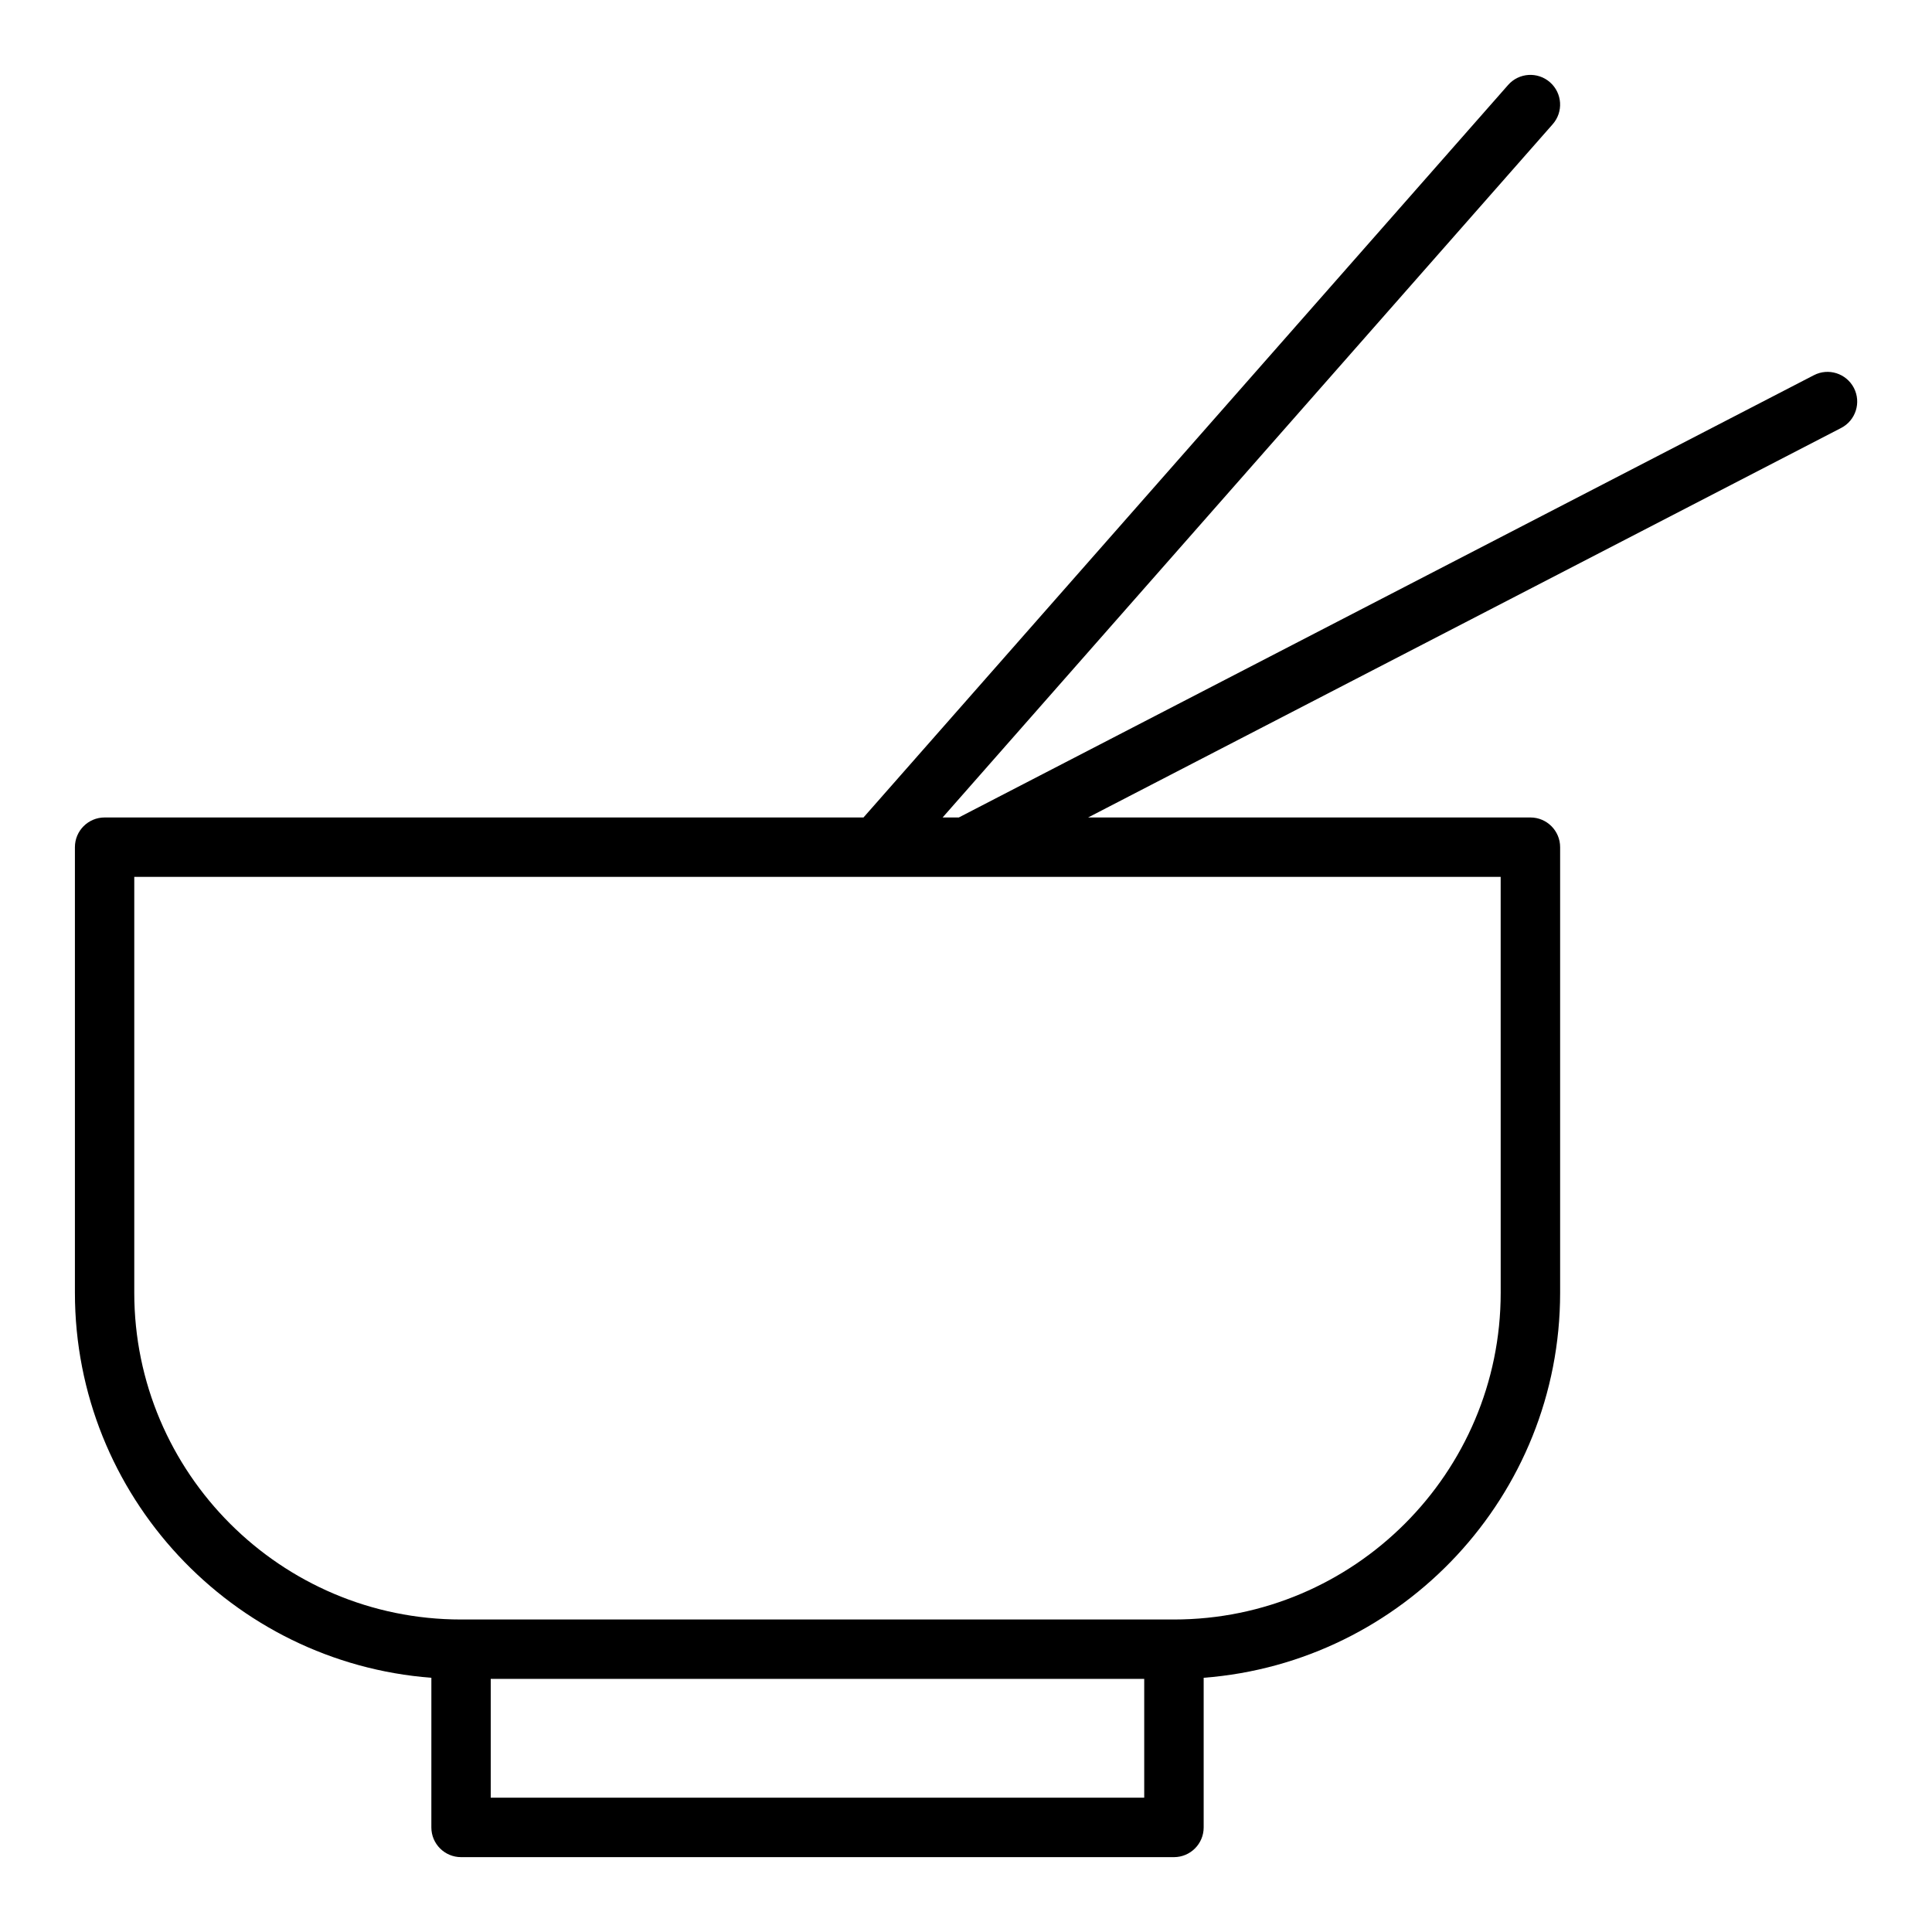
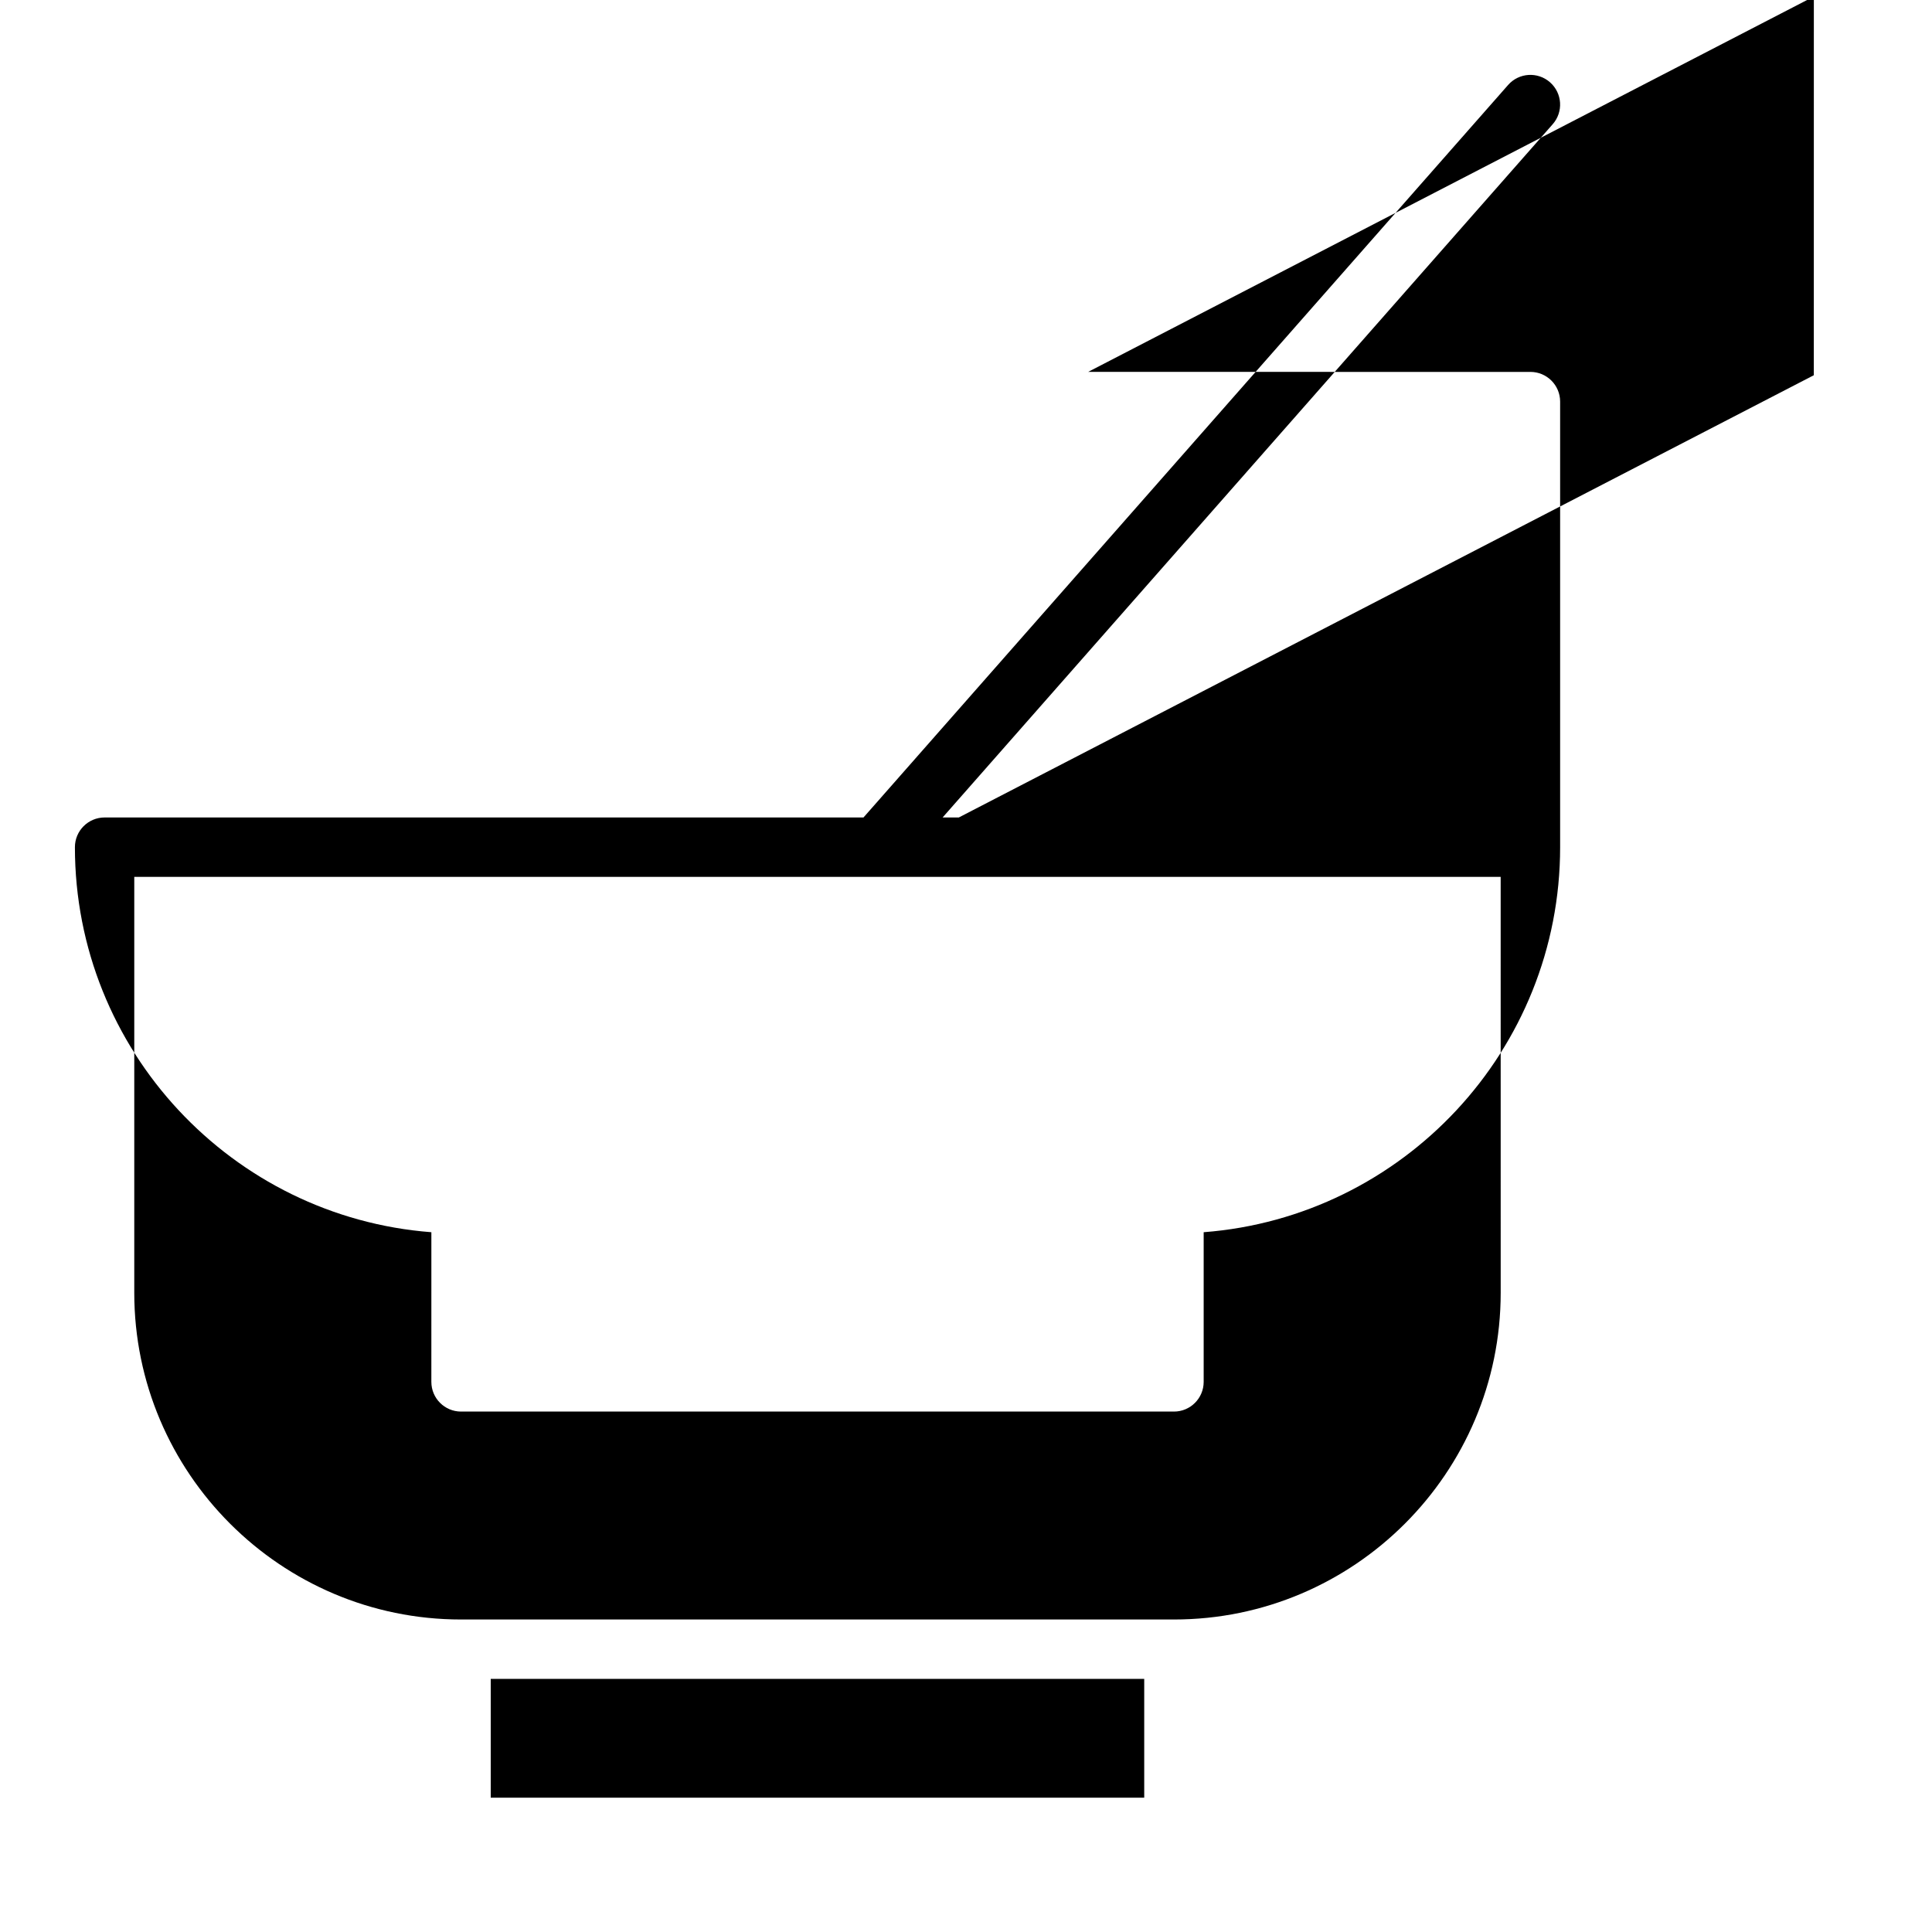
<svg xmlns="http://www.w3.org/2000/svg" fill="#000000" width="800px" height="800px" version="1.1" viewBox="144 144 512 512">
-   <path d="m624.68 243.44-226.59 117.2h-4.289l161.68-183.72c2.875-3.266 2.559-8.234-0.707-11.109s-8.242-2.559-11.109 0.707l-170.83 194.12h-201.11c-4.344 0-7.871 3.527-7.871 7.871v118.08c0 53.781 41.699 98.008 94.465 102.04l-0.004 39.66c0 4.344 3.527 7.871 7.871 7.871h188.93c4.344 0 7.871-3.527 7.871-7.871v-39.66c52.77-4.031 94.465-48.258 94.465-102.04v-118.08c0-4.344-3.527-7.871-7.871-7.871l-117.21-0.004 199.55-103.22c3.863-2 5.375-6.746 3.379-10.613-2.008-3.852-6.754-5.379-10.609-3.363zm-350.63 376.97v-31.488h173.18v31.488zm267.65-133.82c0 47.742-38.848 86.594-86.594 86.594h-188.93c-47.746 0-86.594-38.848-86.594-86.594v-110.21h362.11z" />
+   <path d="m624.68 243.44-226.59 117.2h-4.289l161.68-183.72c2.875-3.266 2.559-8.234-0.707-11.109s-8.242-2.559-11.109 0.707l-170.83 194.12h-201.11c-4.344 0-7.871 3.527-7.871 7.871c0 53.781 41.699 98.008 94.465 102.04l-0.004 39.66c0 4.344 3.527 7.871 7.871 7.871h188.93c4.344 0 7.871-3.527 7.871-7.871v-39.66c52.77-4.031 94.465-48.258 94.465-102.04v-118.08c0-4.344-3.527-7.871-7.871-7.871l-117.21-0.004 199.55-103.22c3.863-2 5.375-6.746 3.379-10.613-2.008-3.852-6.754-5.379-10.609-3.363zm-350.63 376.97v-31.488h173.18v31.488zm267.65-133.82c0 47.742-38.848 86.594-86.594 86.594h-188.93c-47.746 0-86.594-38.848-86.594-86.594v-110.21h362.11z" />
</svg>